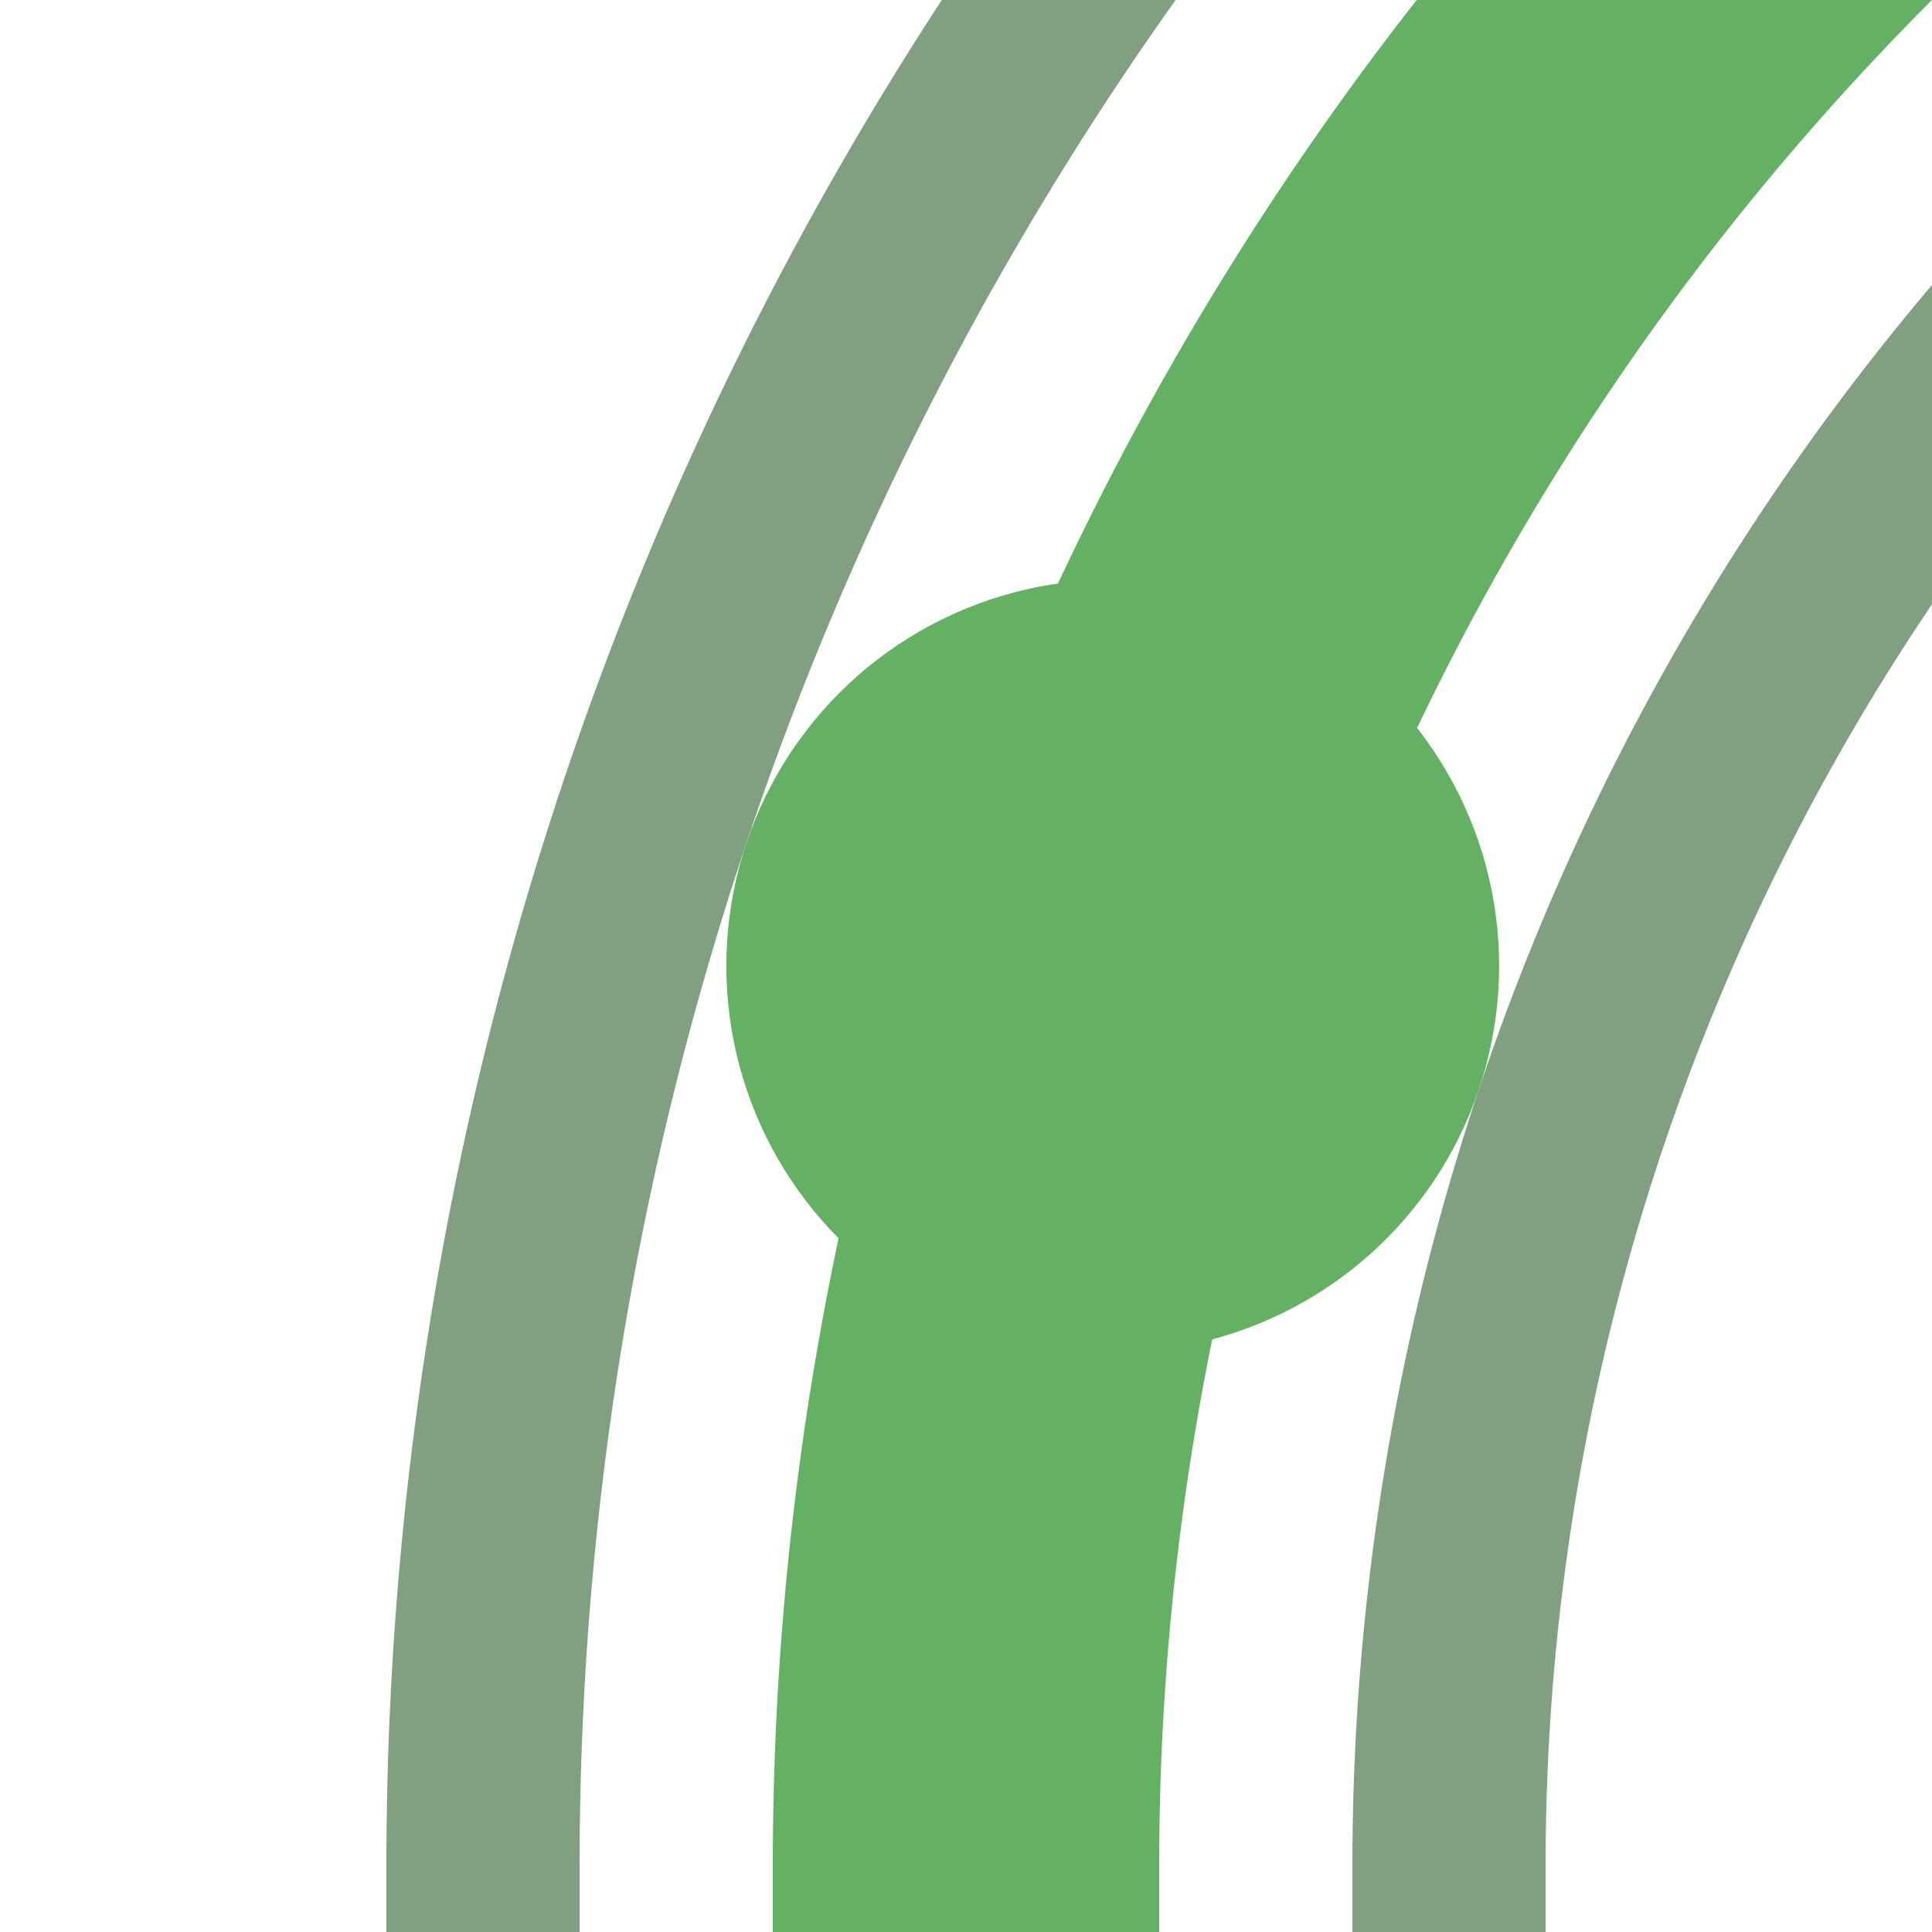
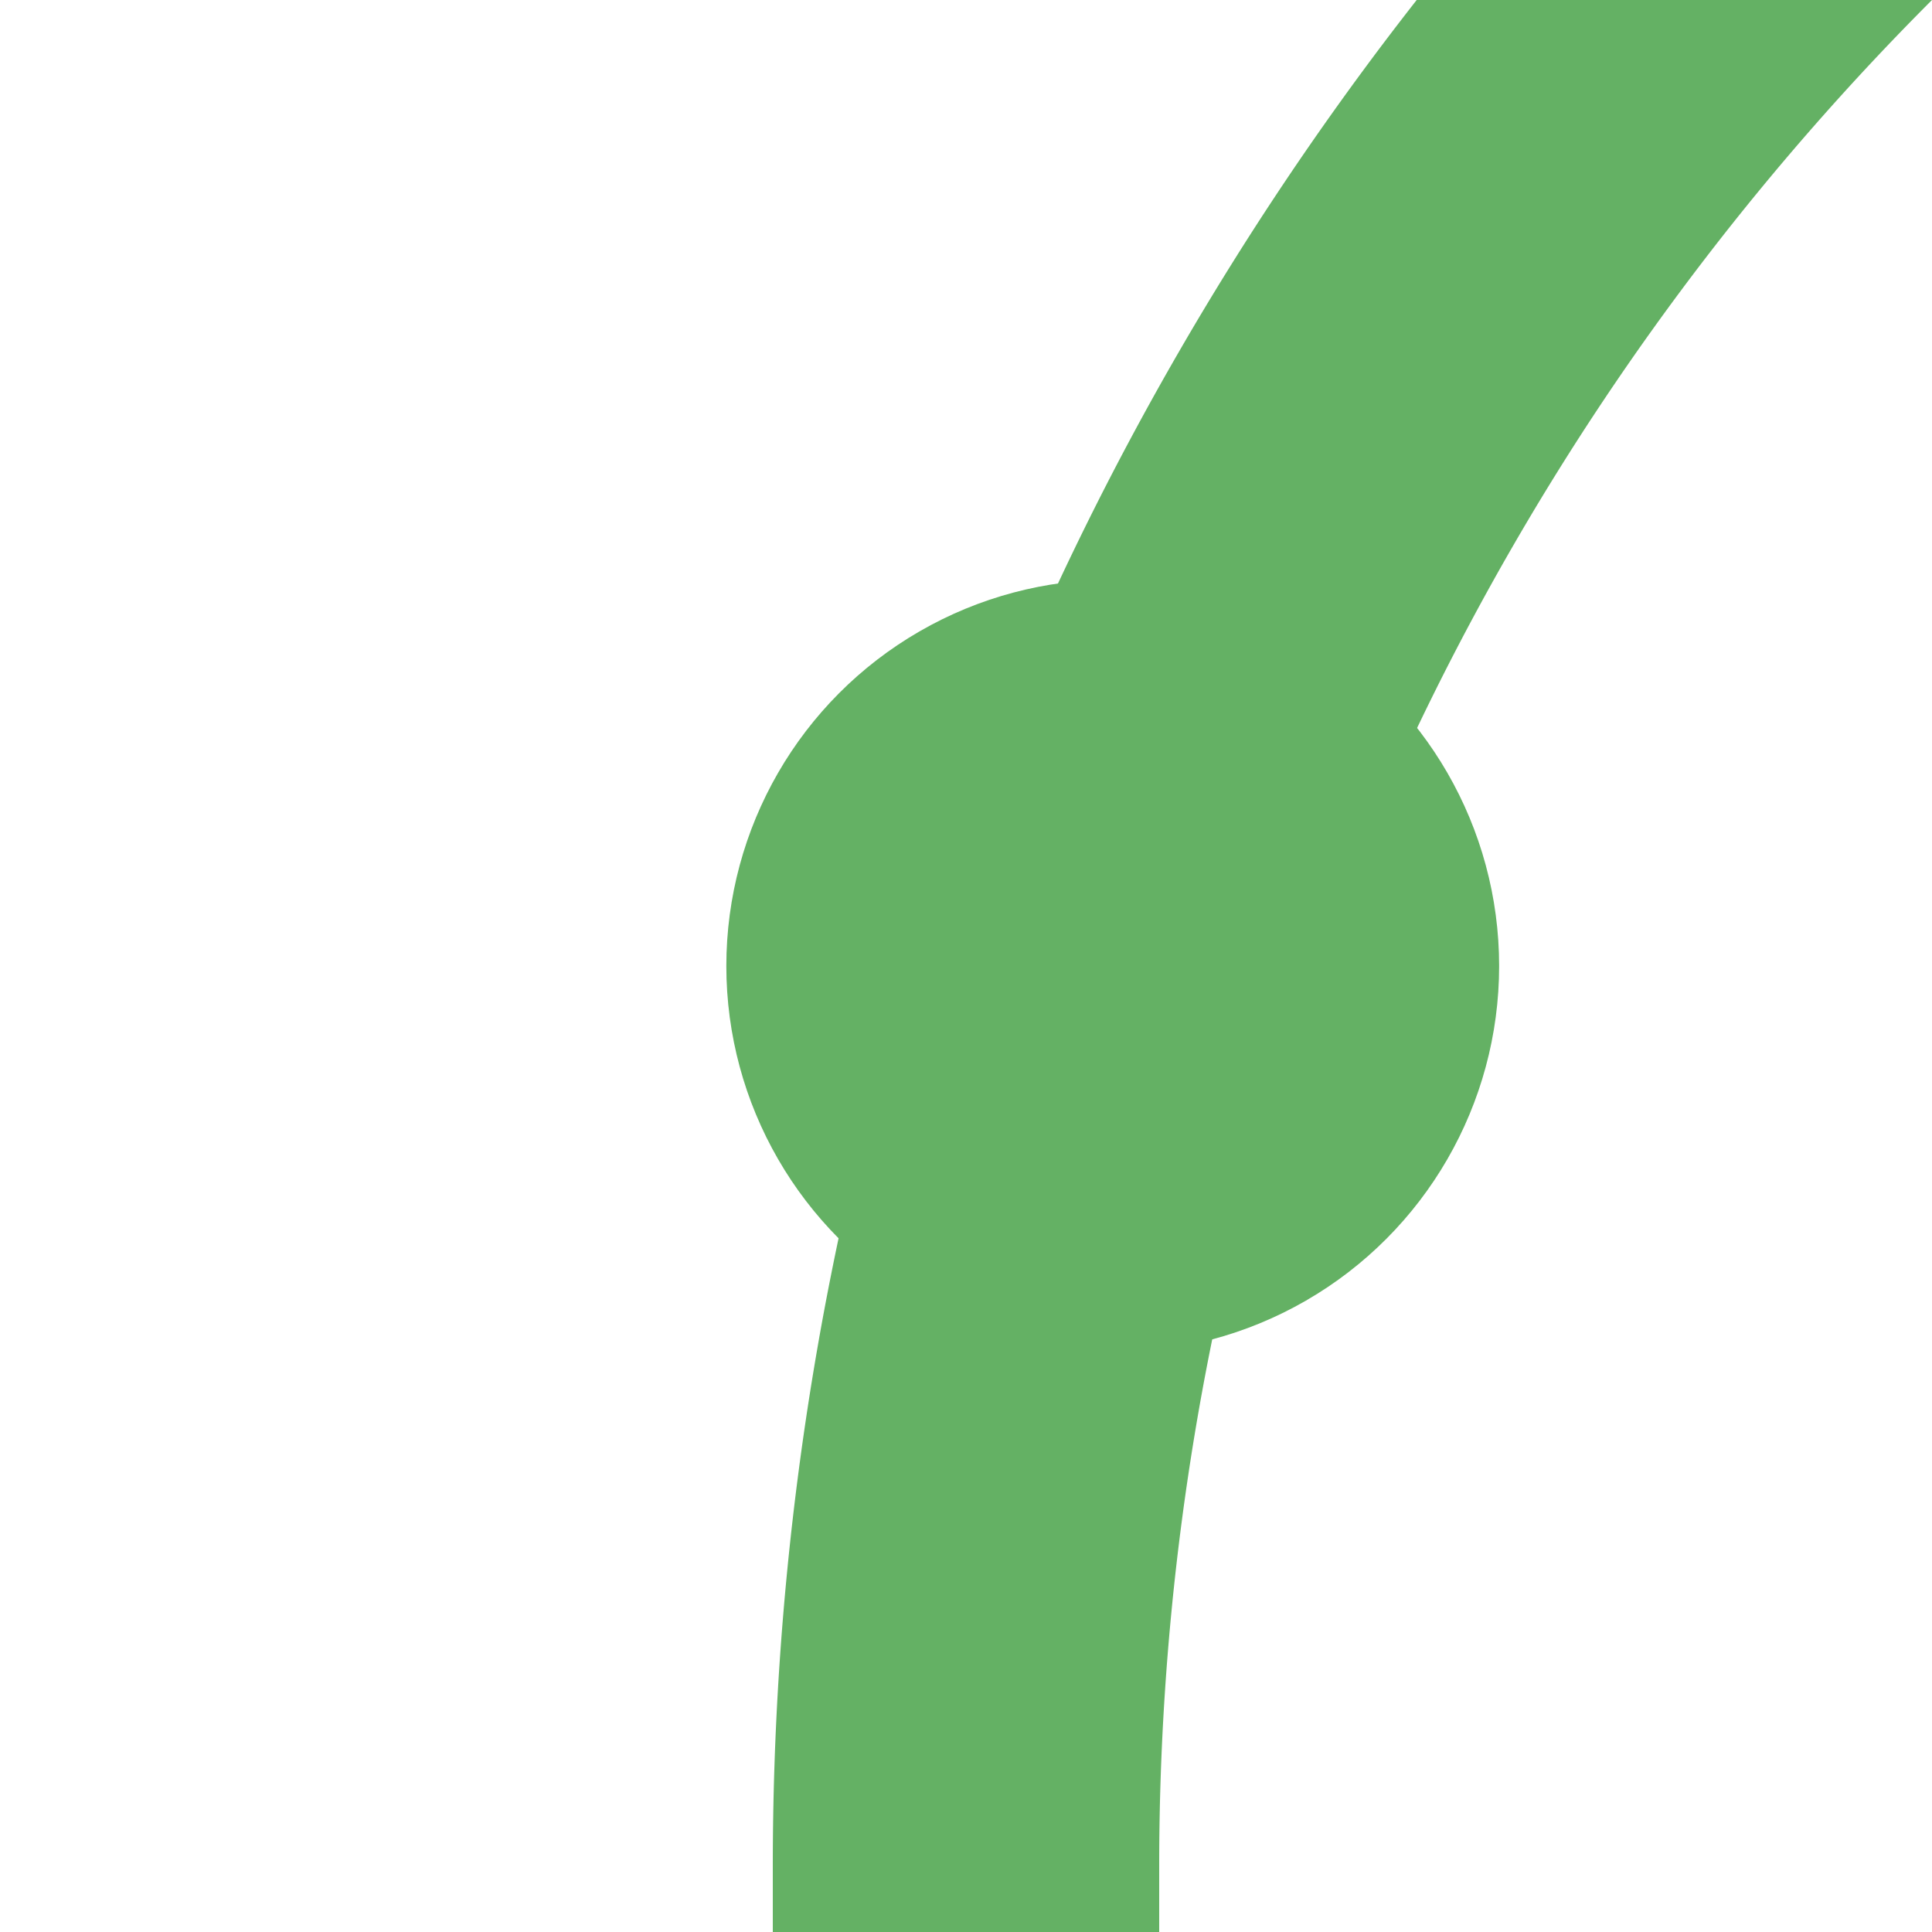
<svg xmlns="http://www.w3.org/2000/svg" width="500" height="500">
  <title>fexhkHST+1</title>
  <g fill="none">
-     <path stroke="#80A080" d="M 125,500 V 482.843 A 857.843,857.843 0 0 1 982.843,-375 m 0,250 A 607.843,607.843 0 0 0 375,482.843 V 500" stroke-width="50" />
    <path stroke="#64B164" d="M 982.843,-250 A 732.843,732.843 0 0 0 250,482.843 V 500" stroke-width="100" />
  </g>
  <circle fill="#64B164" cx="287.974" cy="250" r="100" />
</svg>